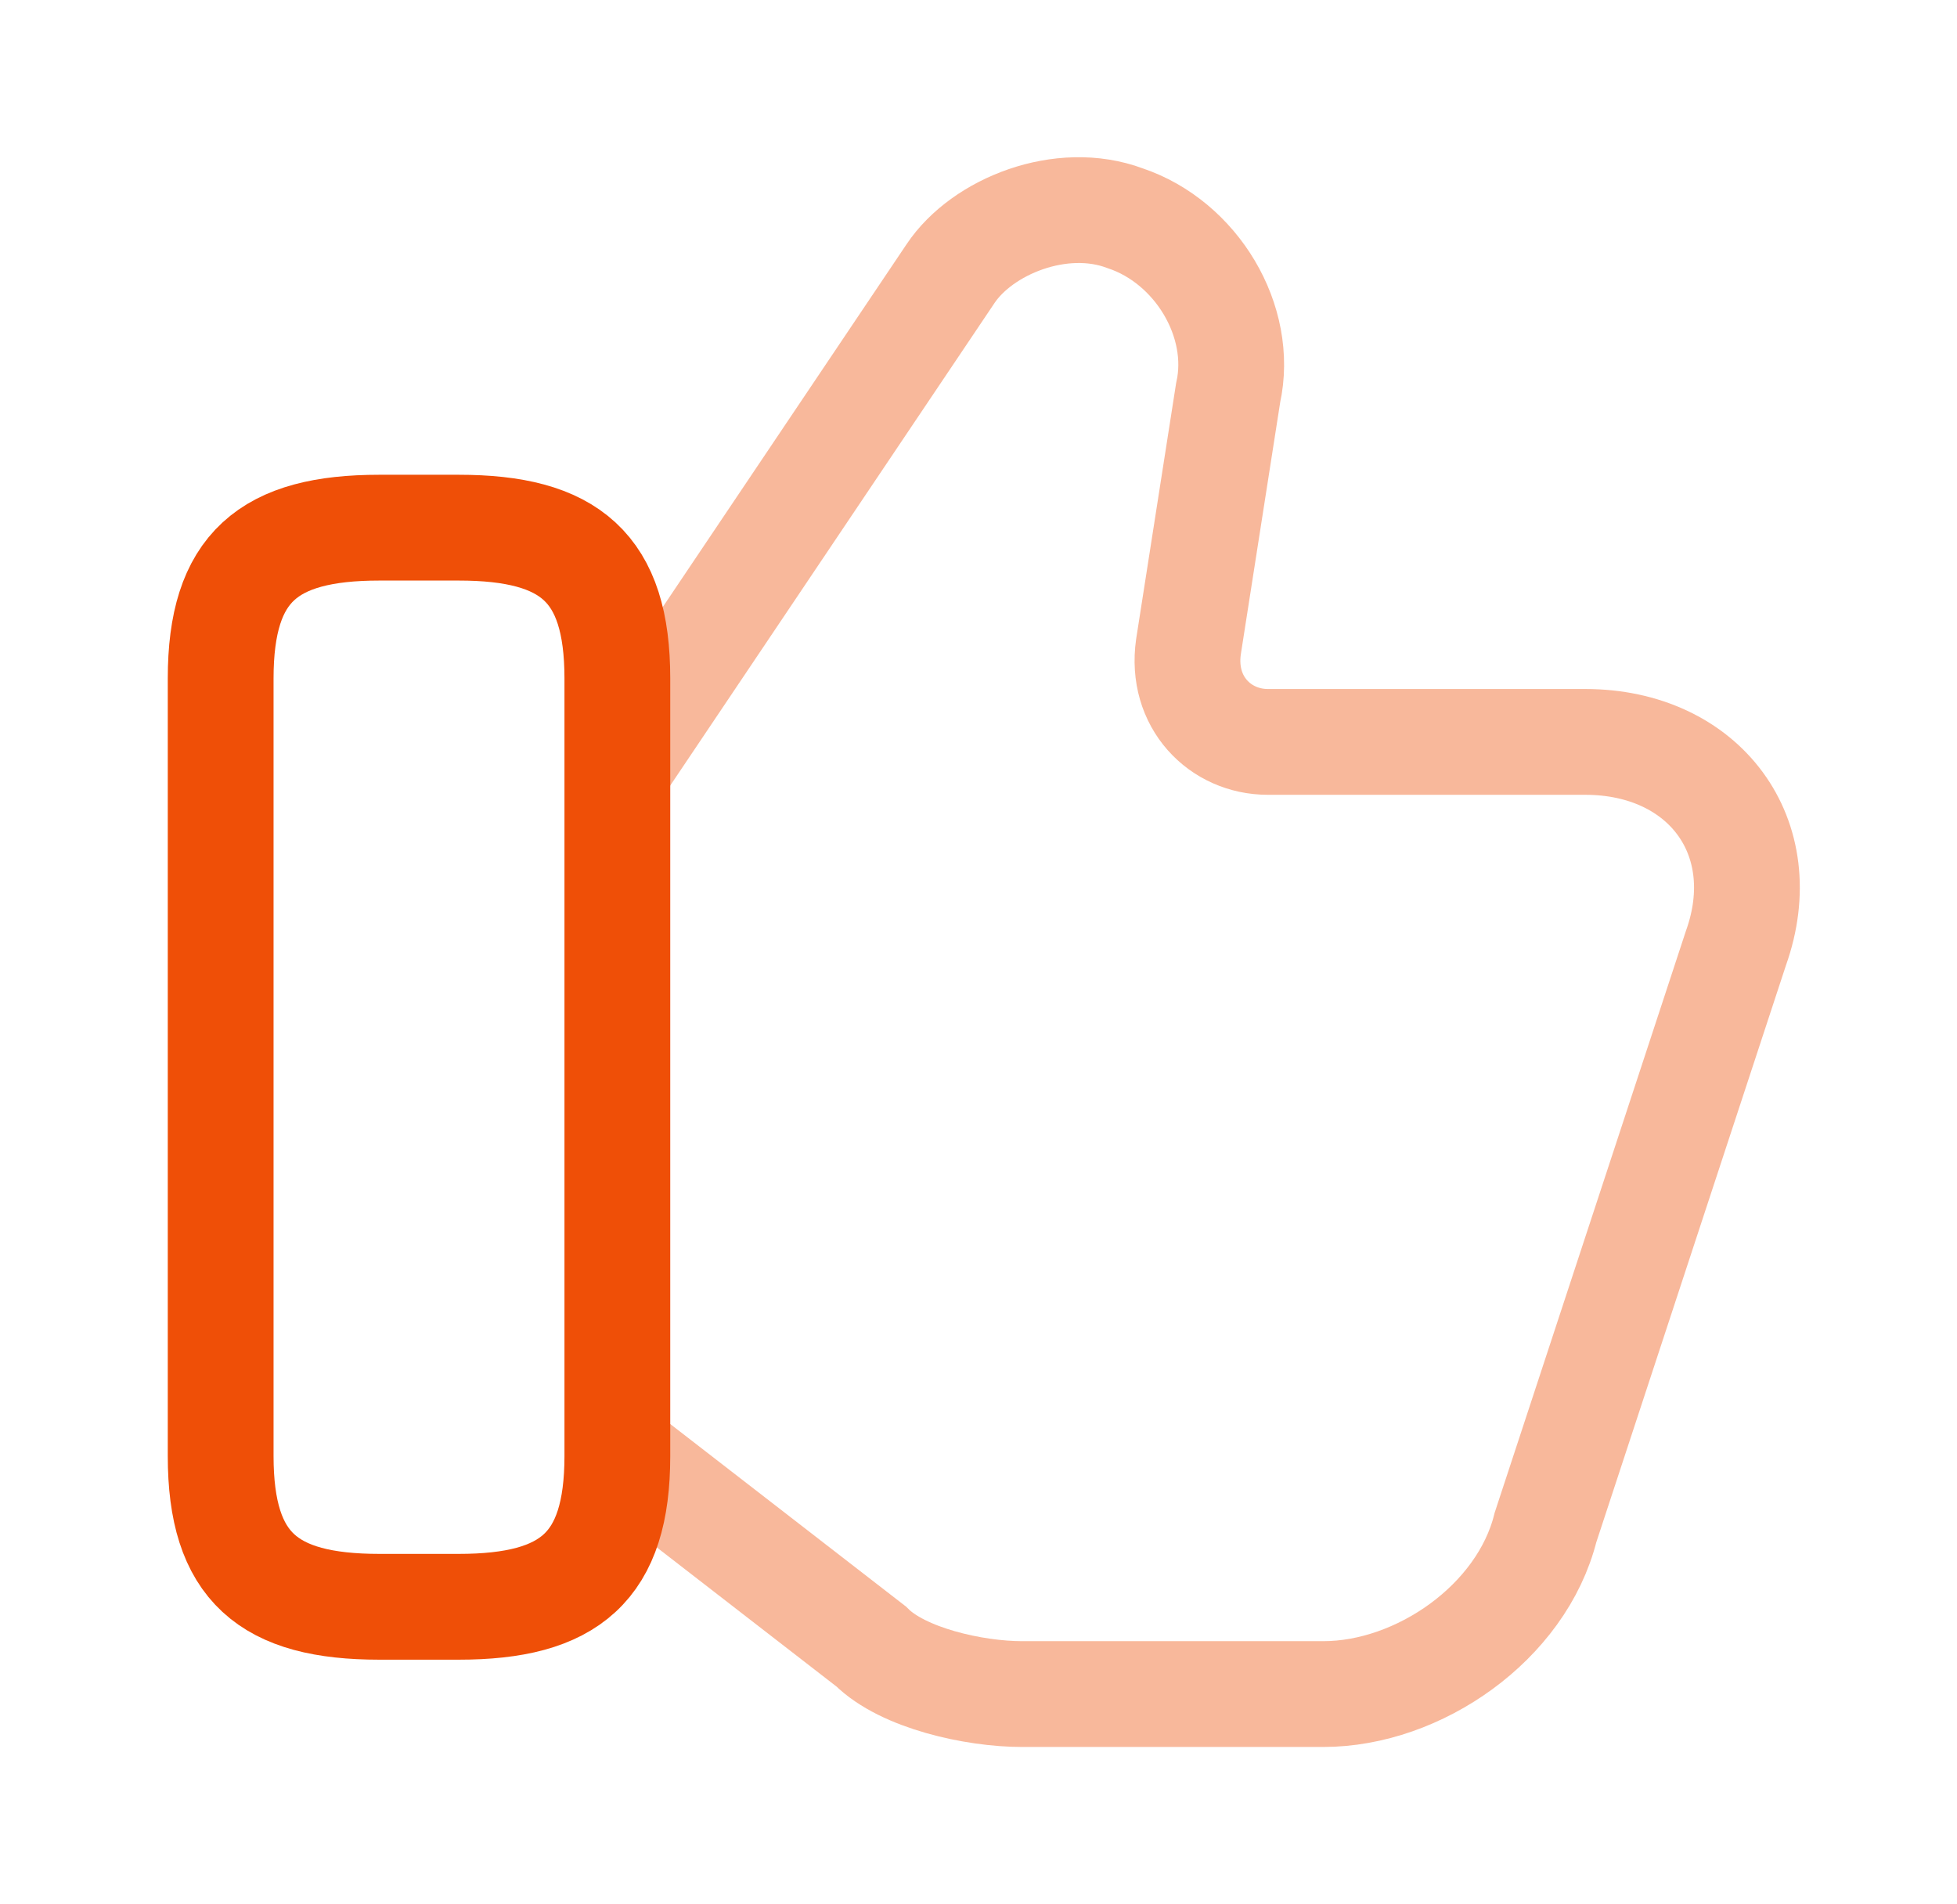
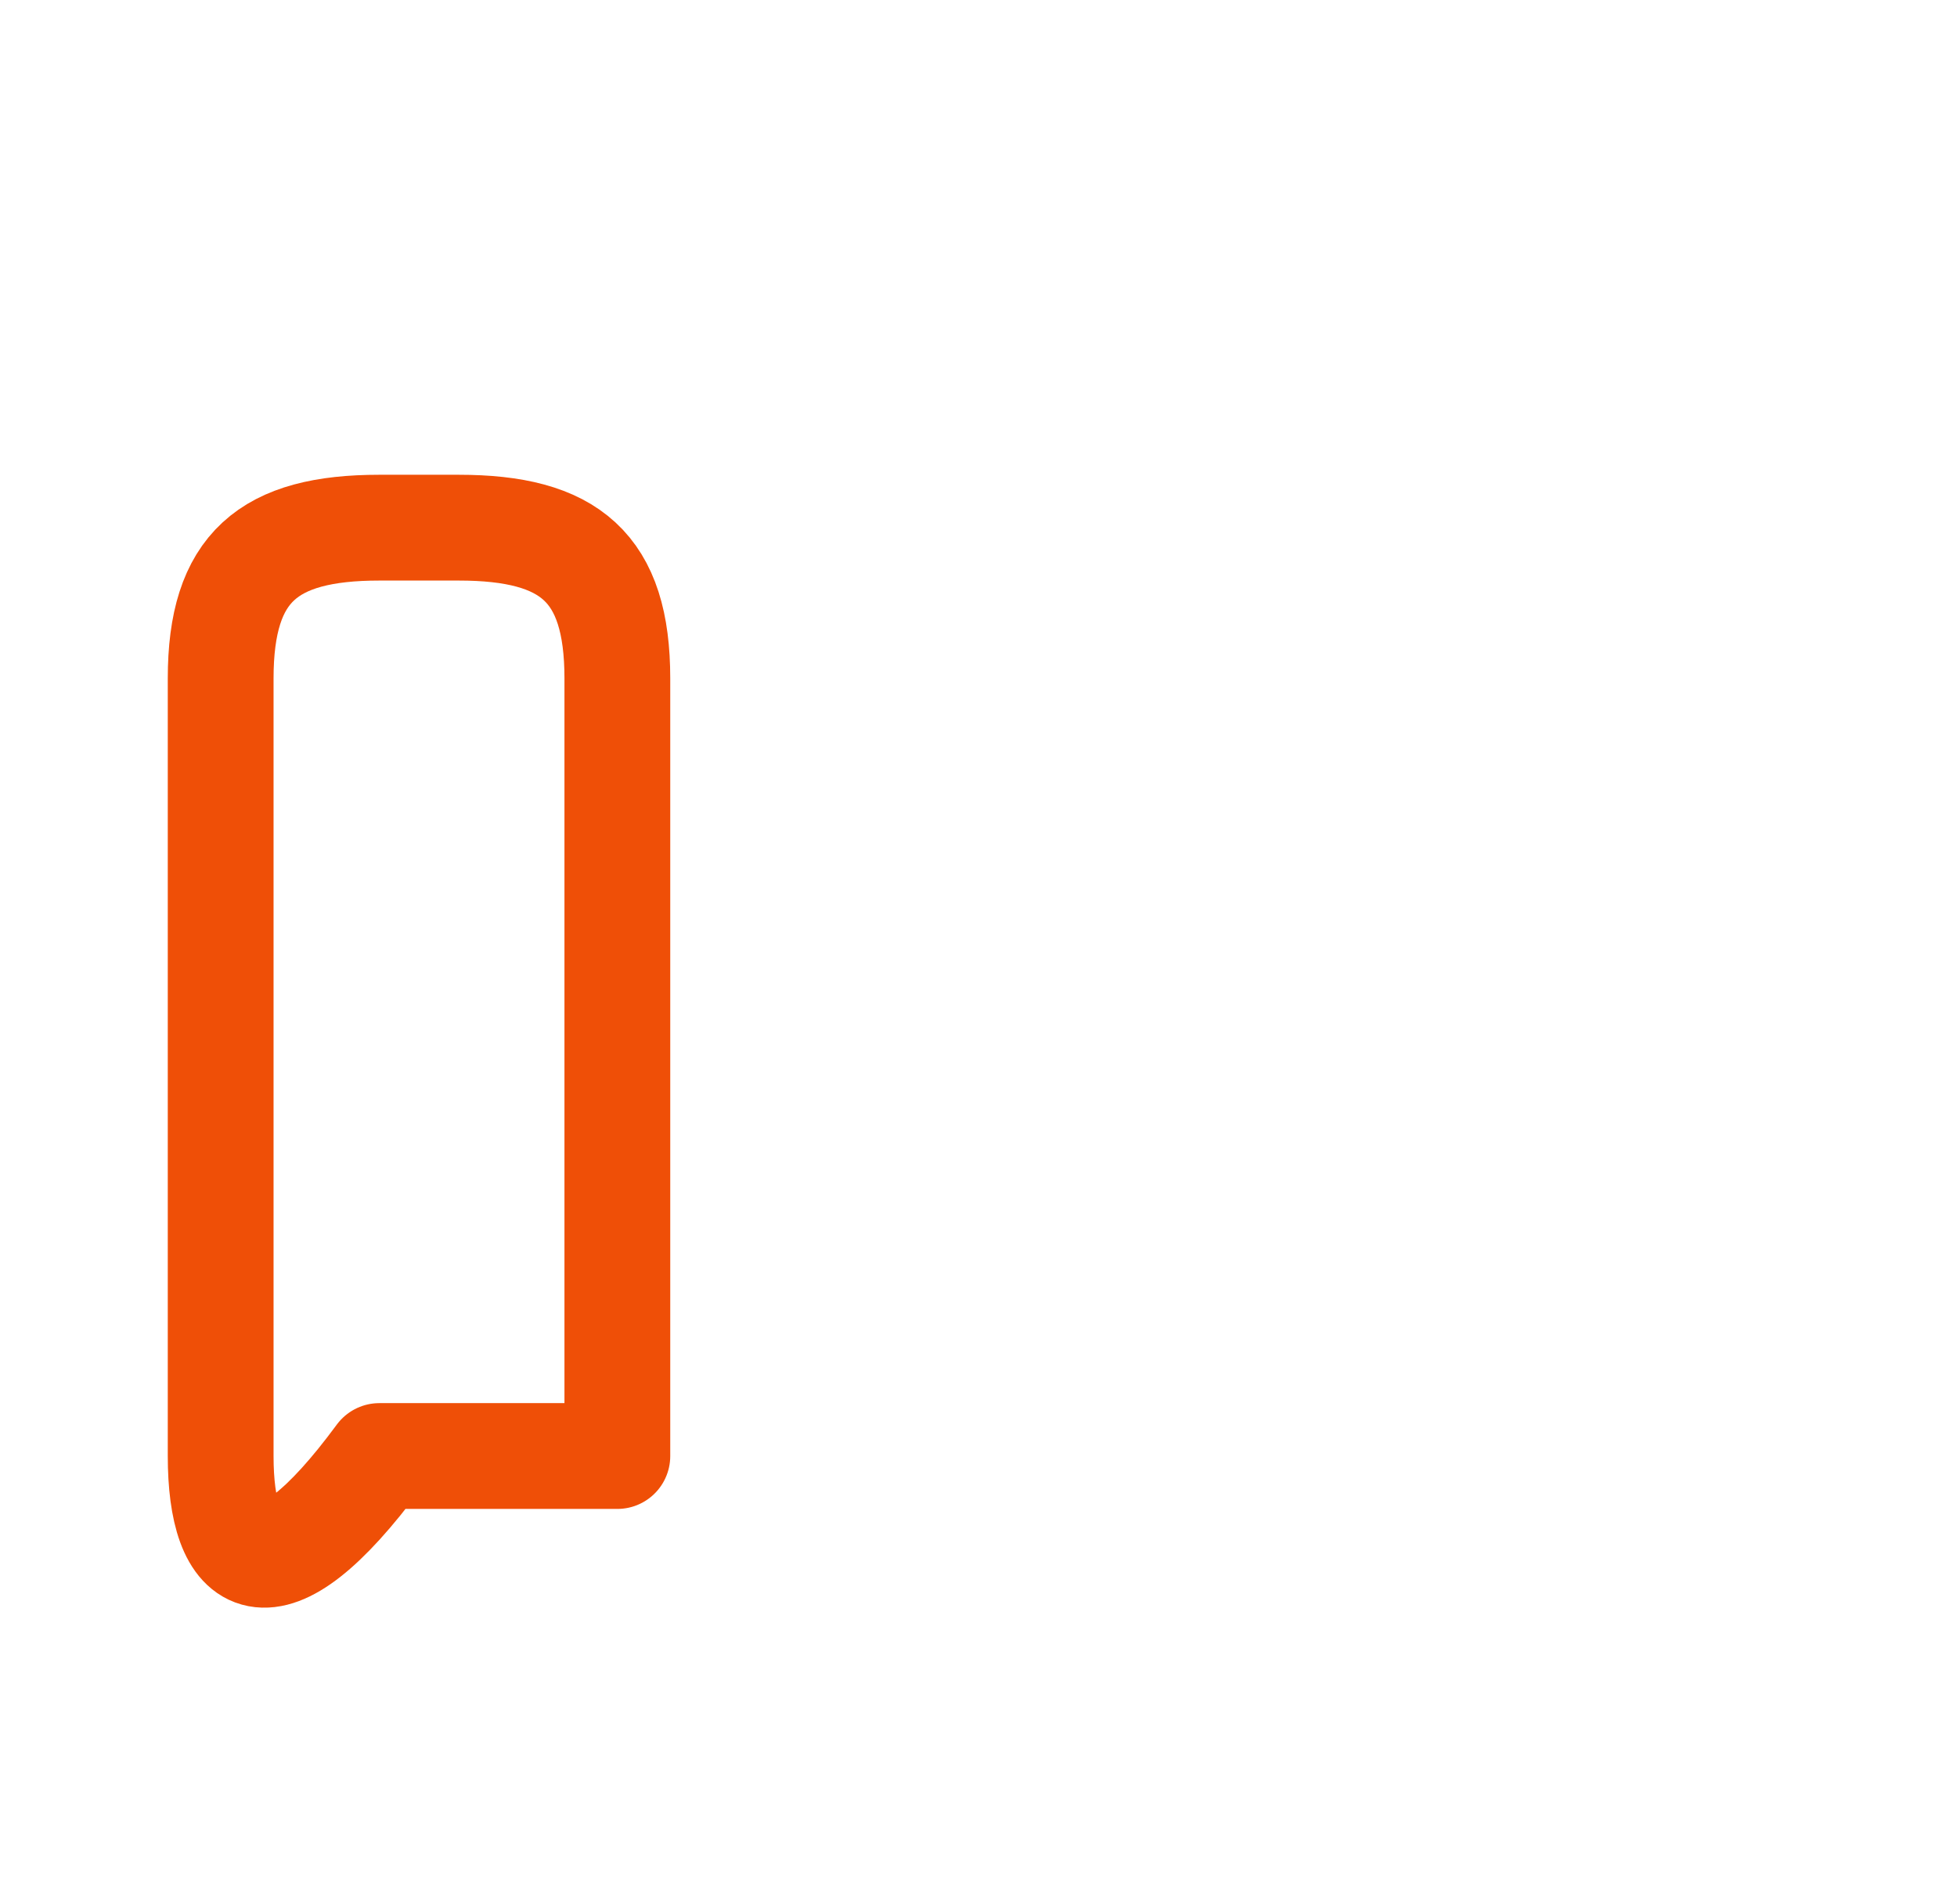
<svg xmlns="http://www.w3.org/2000/svg" width="37" height="36" viewBox="0 0 37 36" fill="none">
  <g id="vuesax/twotone/like">
    <g id="like">
-       <path id="Vector" opacity="0.4" d="M11.82 27.525L16.47 31.125C17.07 31.725 18.42 32.025 19.32 32.025H25.02C26.82 32.025 28.77 30.675 29.22 28.875L32.82 17.925C33.57 15.825 32.22 14.025 29.97 14.025H23.97C23.07 14.025 22.32 13.275 22.47 12.225L23.22 7.425C23.52 6.075 22.62 4.575 21.27 4.125C20.07 3.675 18.57 4.275 17.97 5.175L11.82 14.325" stroke="#EF4F07" stroke-width="2" stroke-miterlimit="10" />
-       <path id="Vector_2" d="M4.172 27.525V12.825C4.172 10.725 5.072 9.975 7.172 9.975H8.672C10.772 9.975 11.672 10.725 11.672 12.825V27.525C11.672 29.625 10.772 30.375 8.672 30.375H7.172C5.072 30.375 4.172 29.625 4.172 27.525Z" stroke="#EF4F07" stroke-width="2" stroke-linecap="round" stroke-linejoin="round" />
+       <path id="Vector_2" d="M4.172 27.525V12.825C4.172 10.725 5.072 9.975 7.172 9.975H8.672C10.772 9.975 11.672 10.725 11.672 12.825V27.525H7.172C5.072 30.375 4.172 29.625 4.172 27.525Z" stroke="#EF4F07" stroke-width="2" stroke-linecap="round" stroke-linejoin="round" />
    </g>
  </g>
</svg>